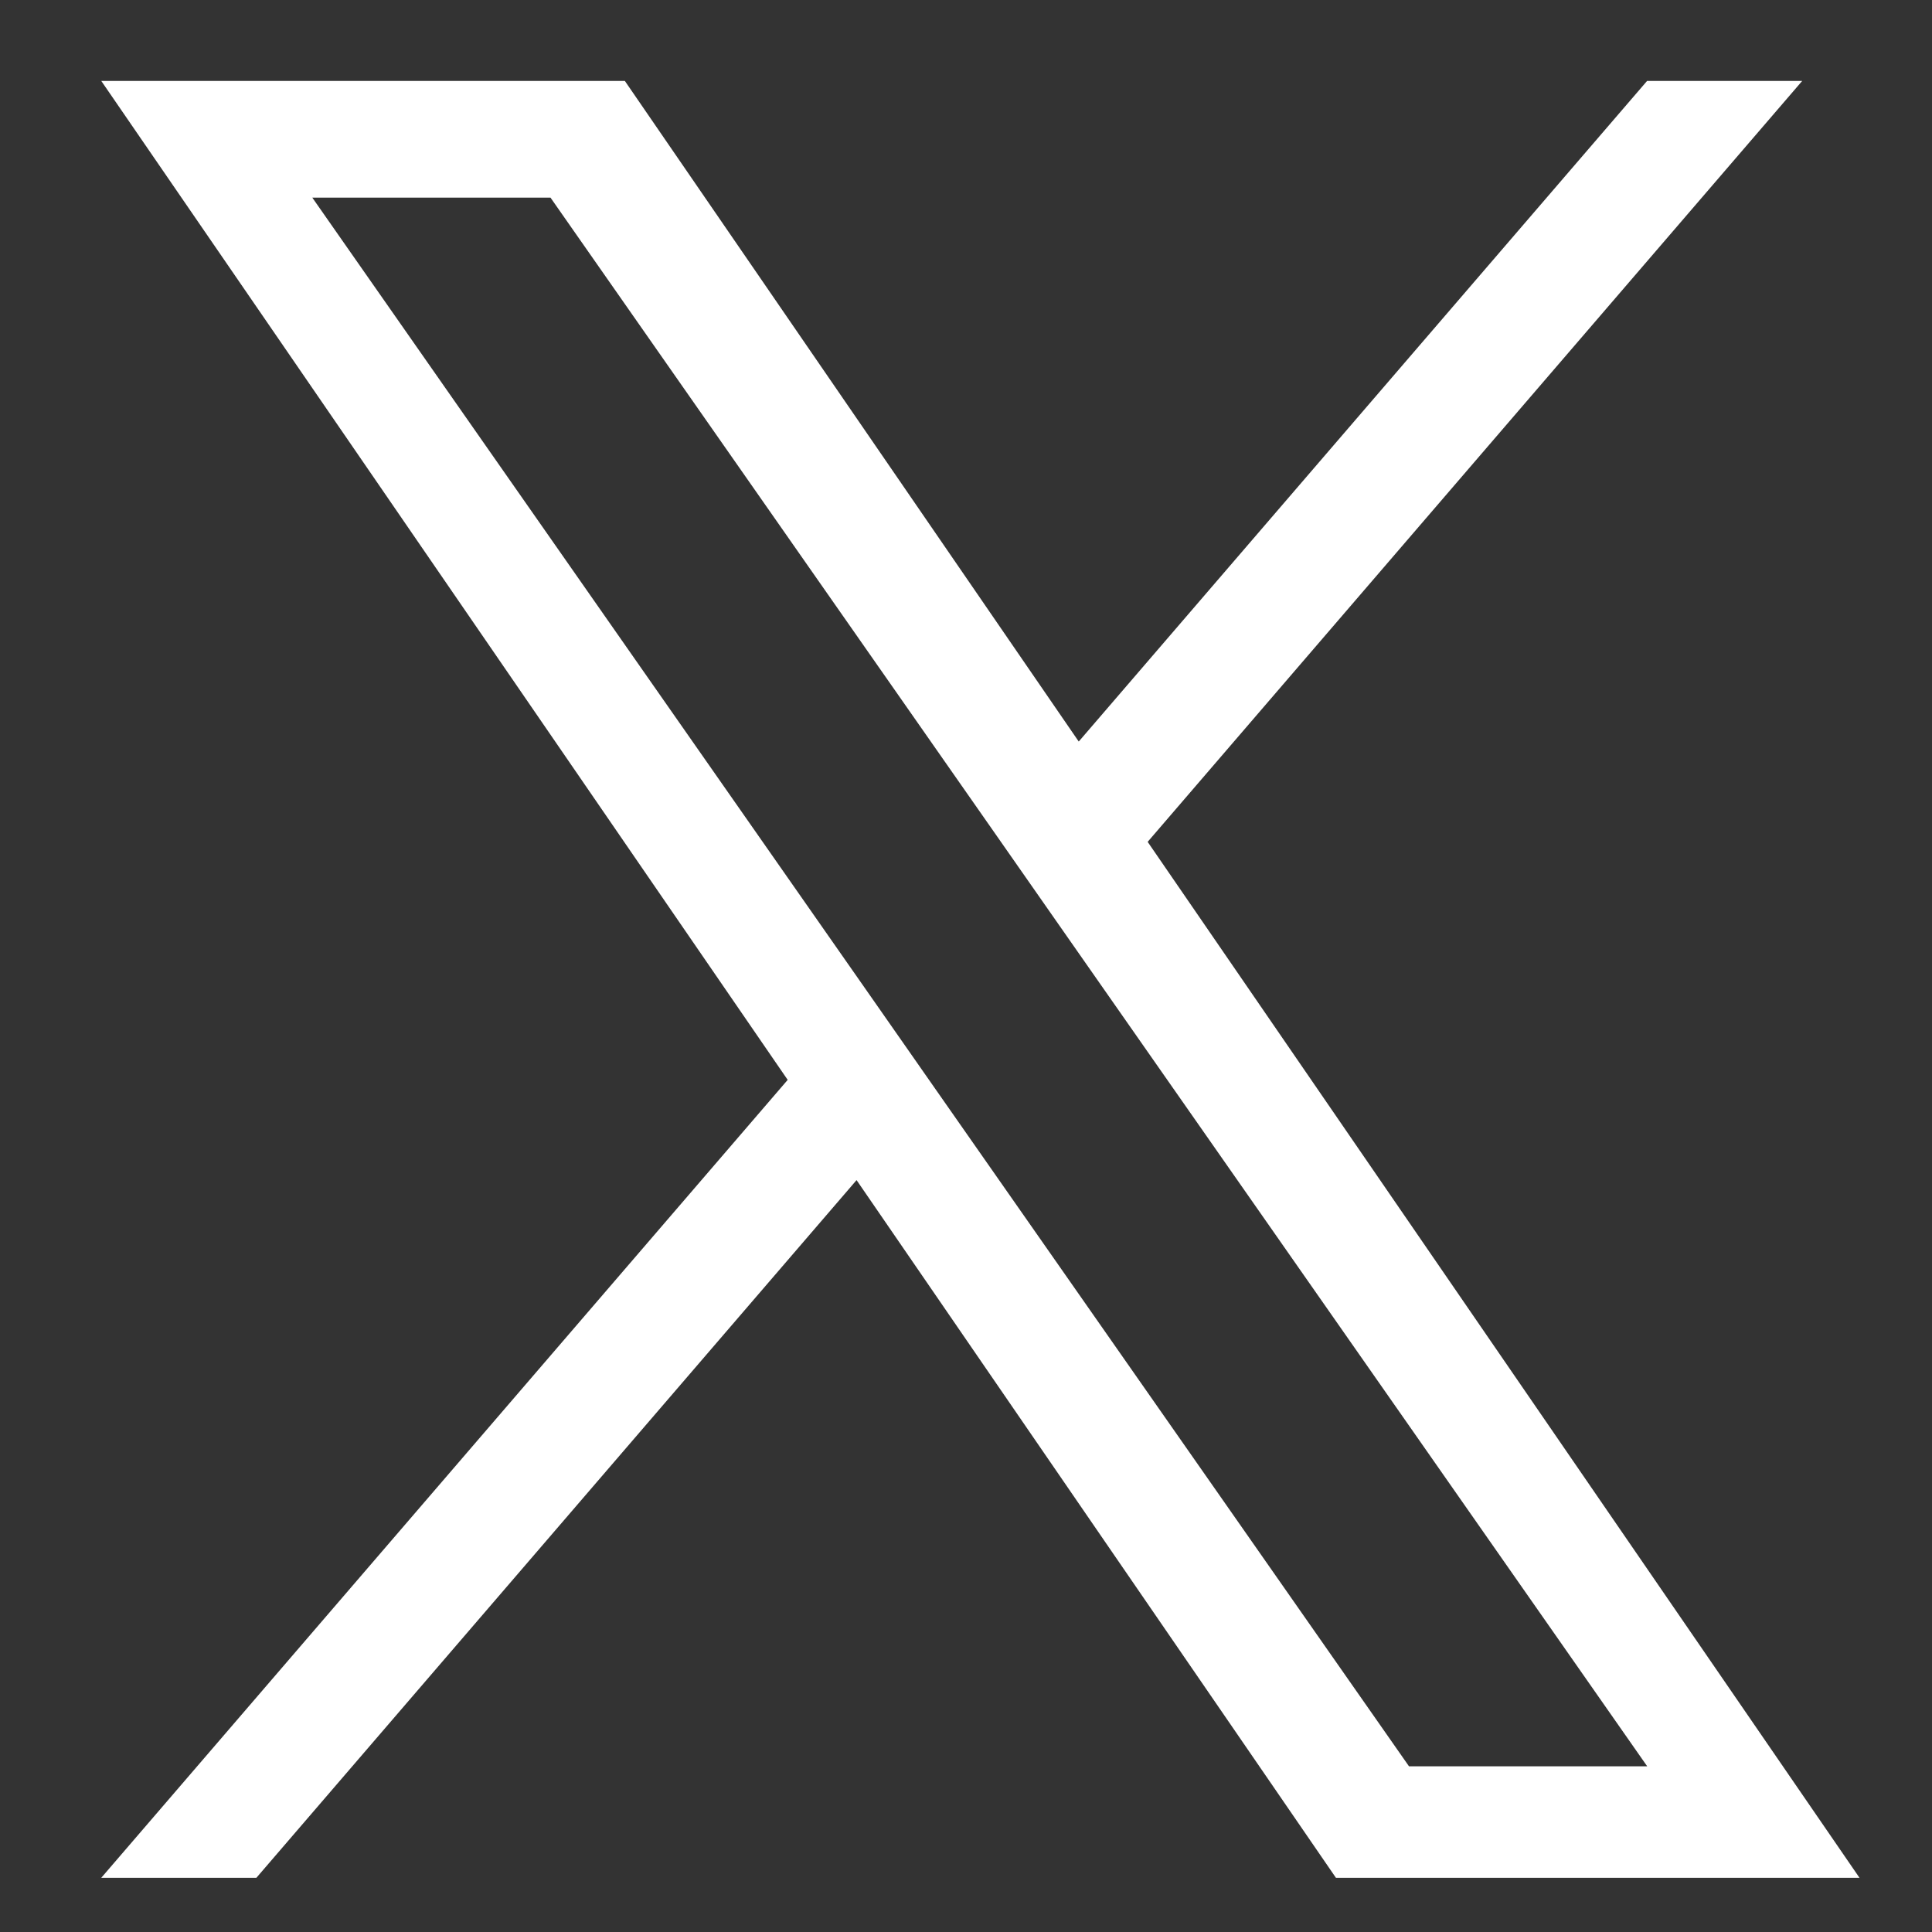
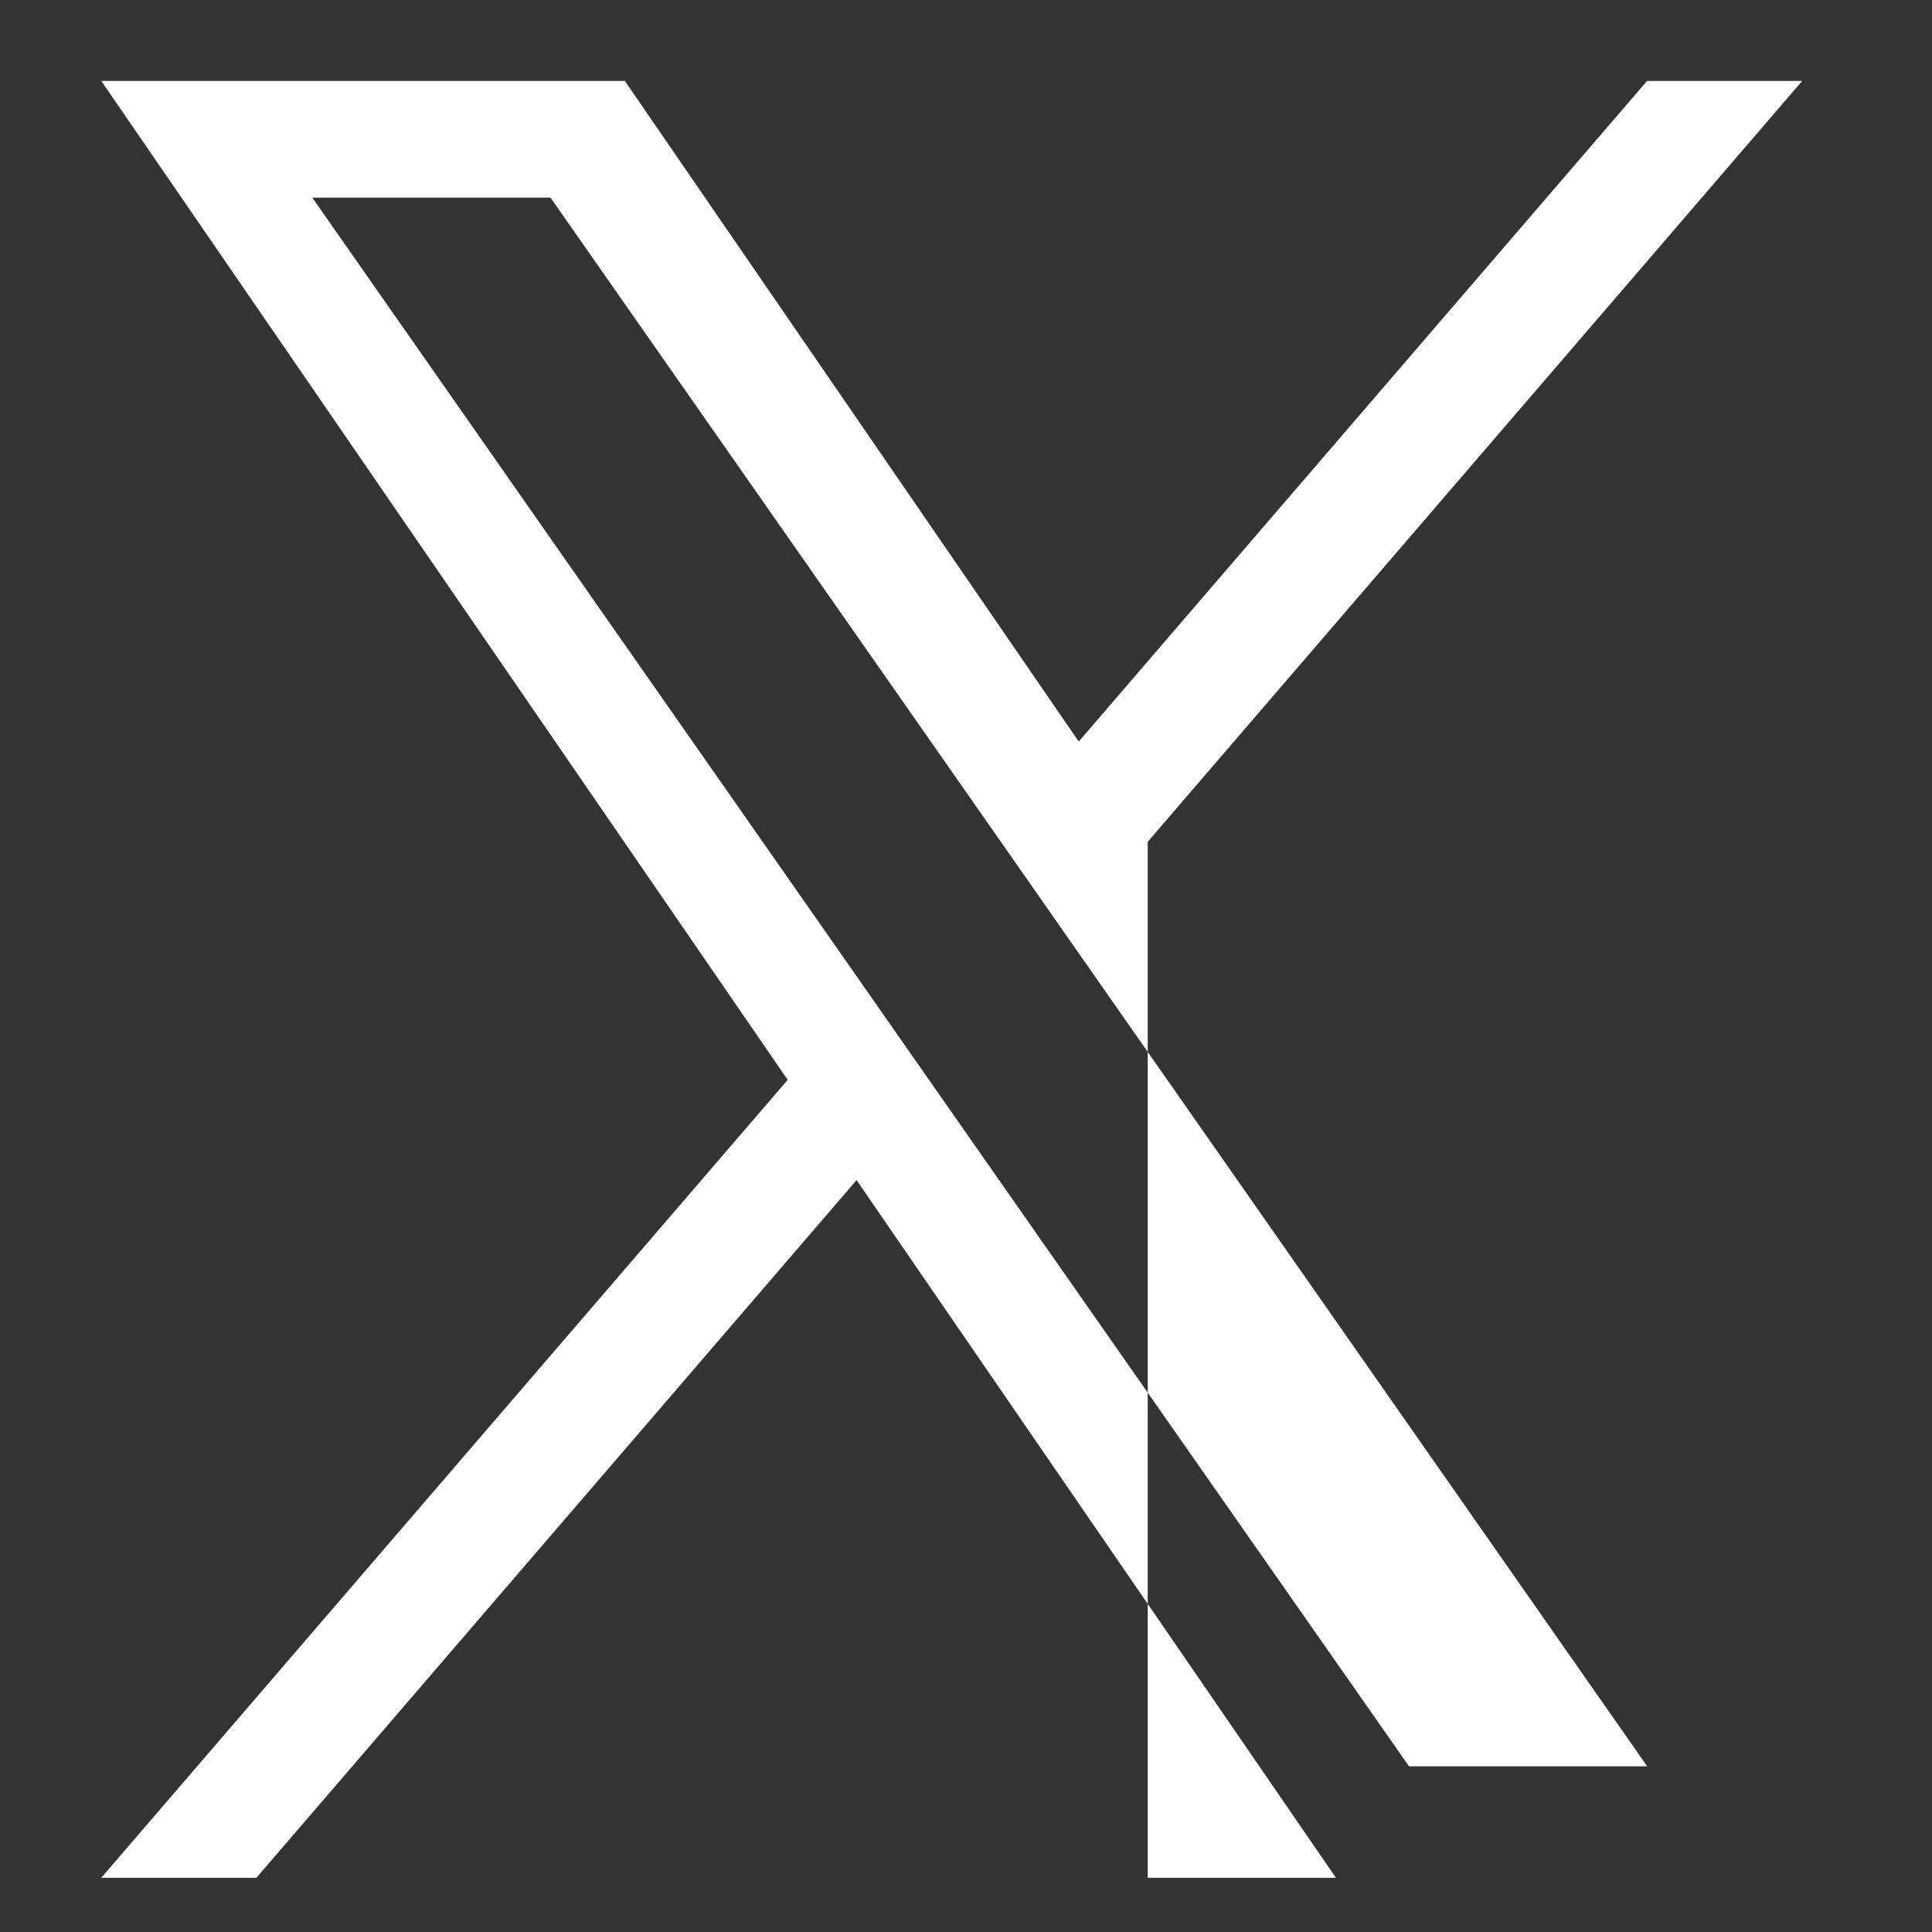
<svg xmlns="http://www.w3.org/2000/svg" width="17" height="17" viewBox="0 0 17 17" fill="none">
  <rect x="0" y="0" width="17" height="17" fill="#333333" stroke="none" />
-   <path d="M10.099 7.407L15.858 0.712H14.493L9.492 6.525L5.498 0.712H0.891L6.931 9.502L0.891 16.523H2.256L7.537 10.384L11.755 16.523H16.362L10.098 7.407H10.099ZM8.229 9.58L7.617 8.704L2.748 1.739H4.844L8.774 7.36L9.386 8.236L14.494 15.542H12.398L8.229 9.58V9.58Z" fill="white" />
+   <path d="M10.099 7.407L15.858 0.712H14.493L9.492 6.525L5.498 0.712H0.891L6.931 9.502L0.891 16.523H2.256L7.537 10.384L11.755 16.523H16.362H10.099ZM8.229 9.58L7.617 8.704L2.748 1.739H4.844L8.774 7.36L9.386 8.236L14.494 15.542H12.398L8.229 9.58V9.58Z" fill="white" />
</svg>